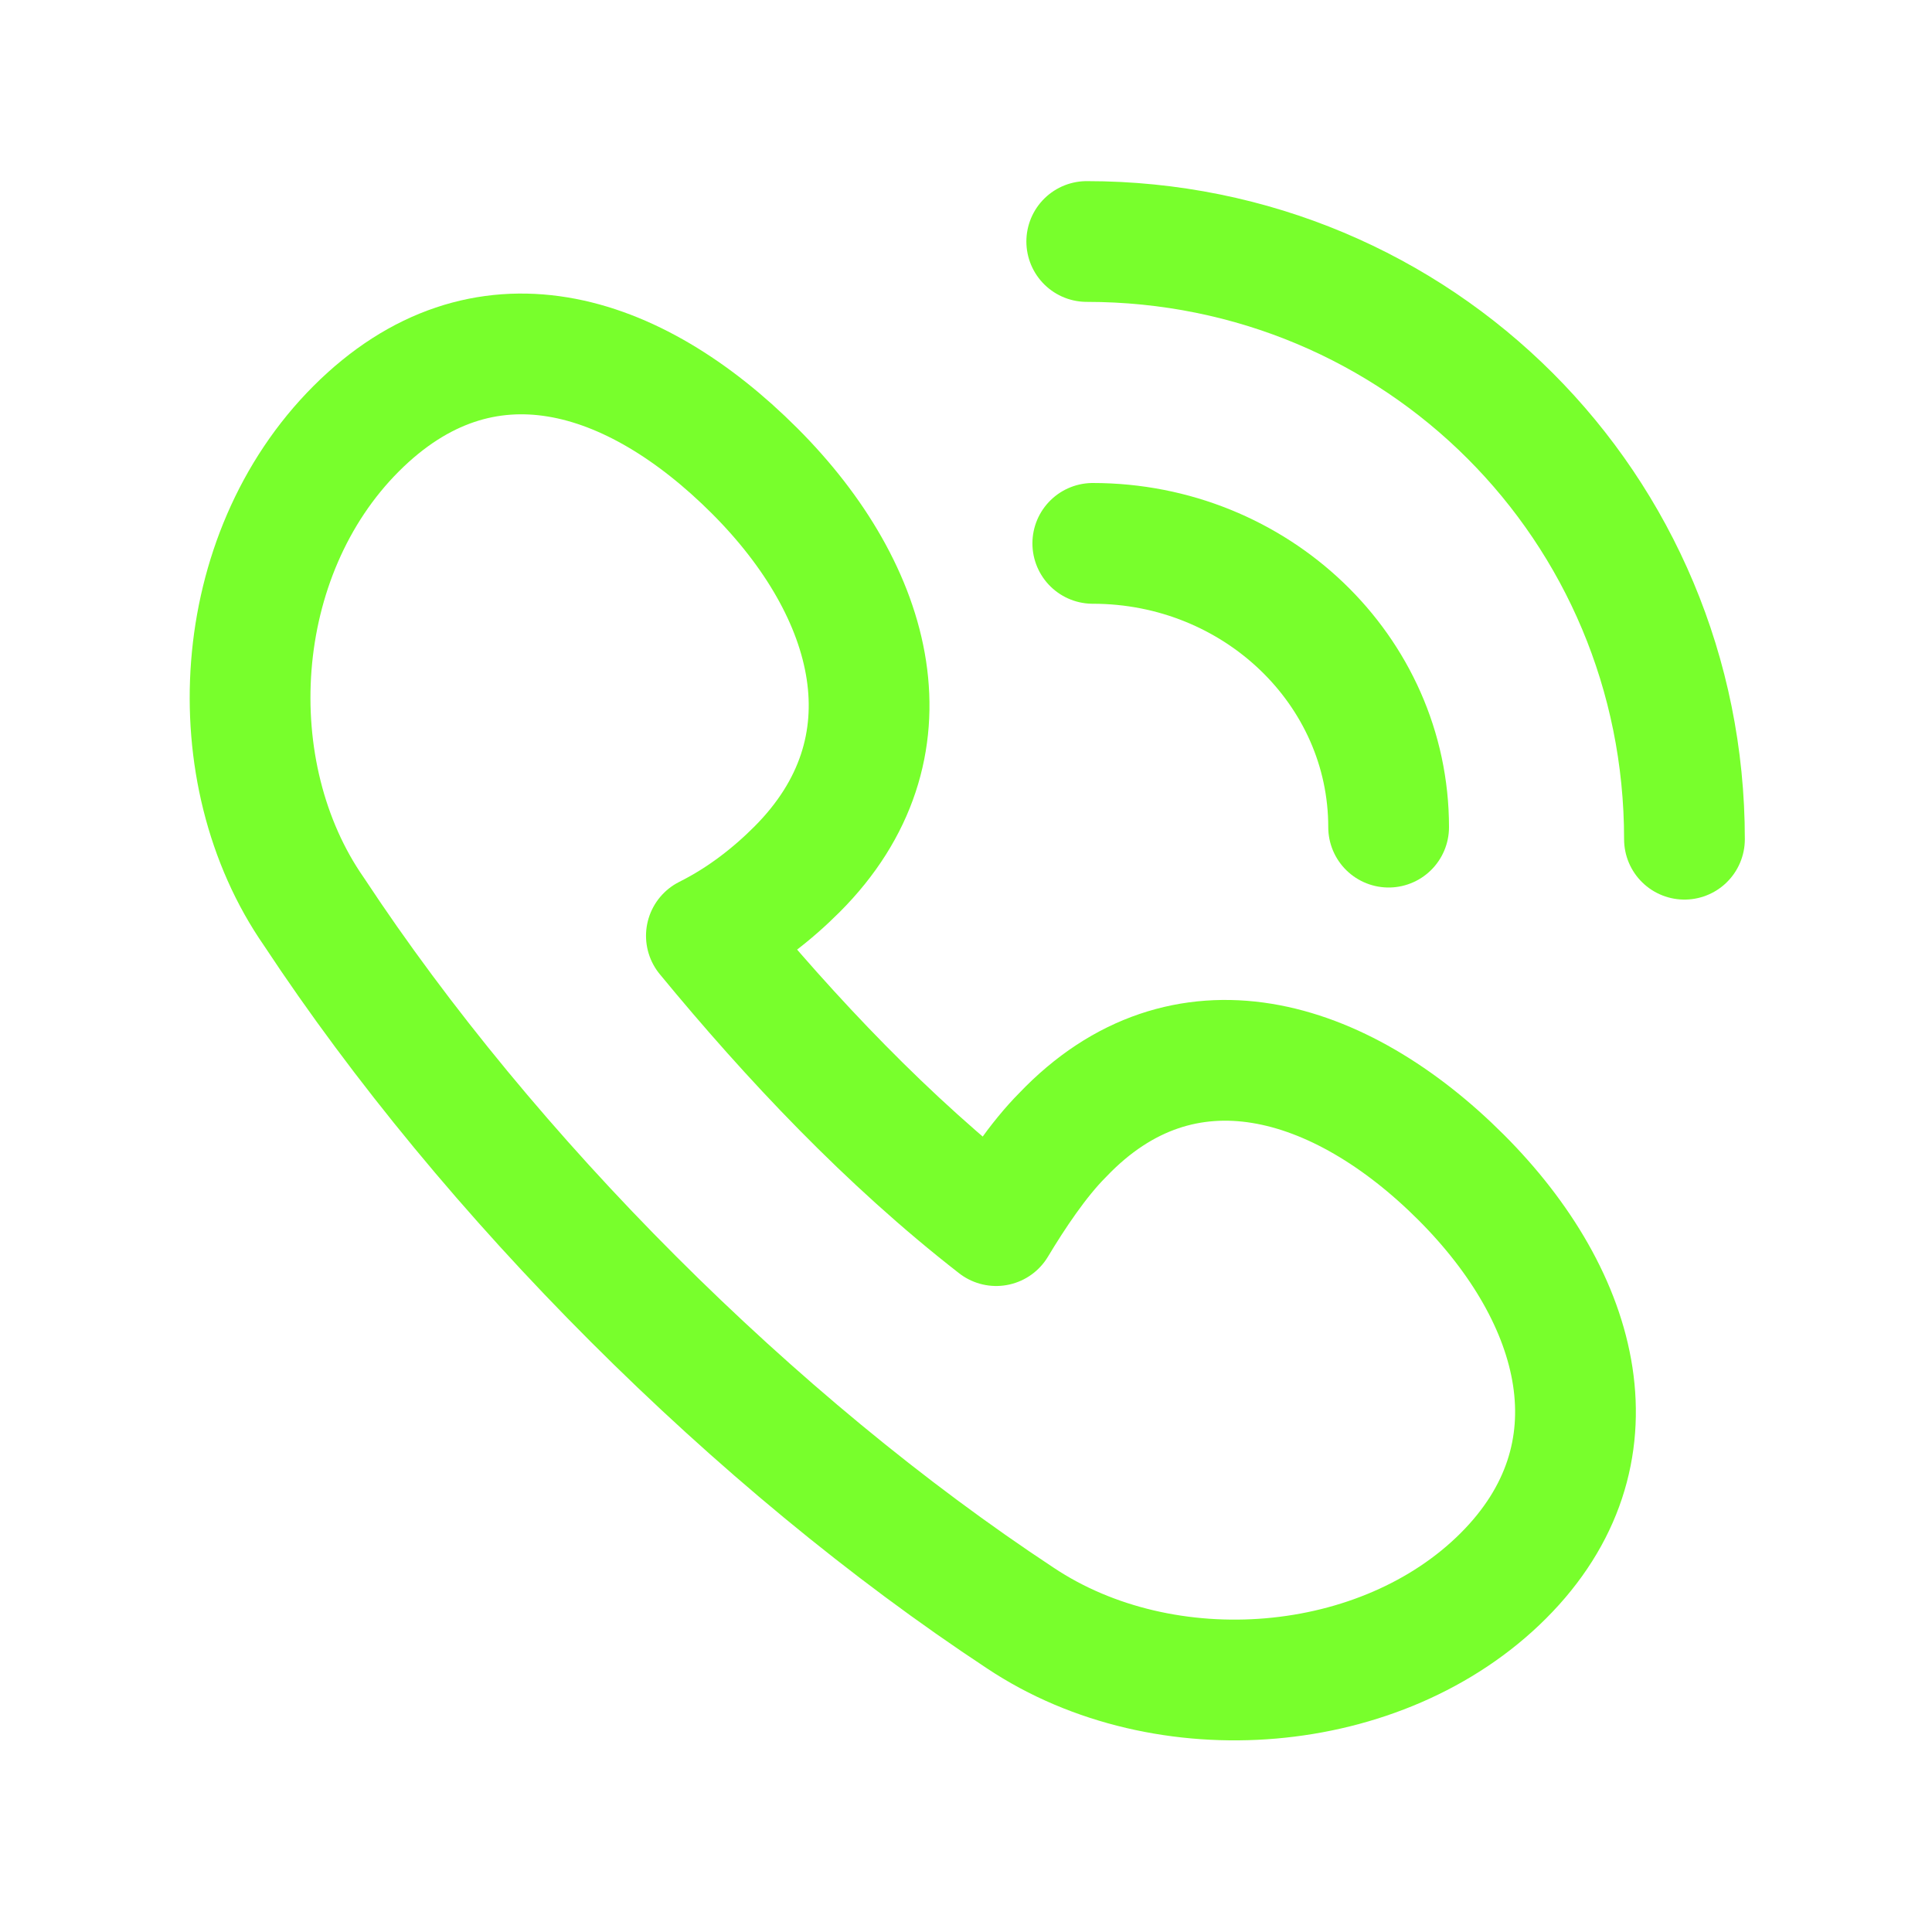
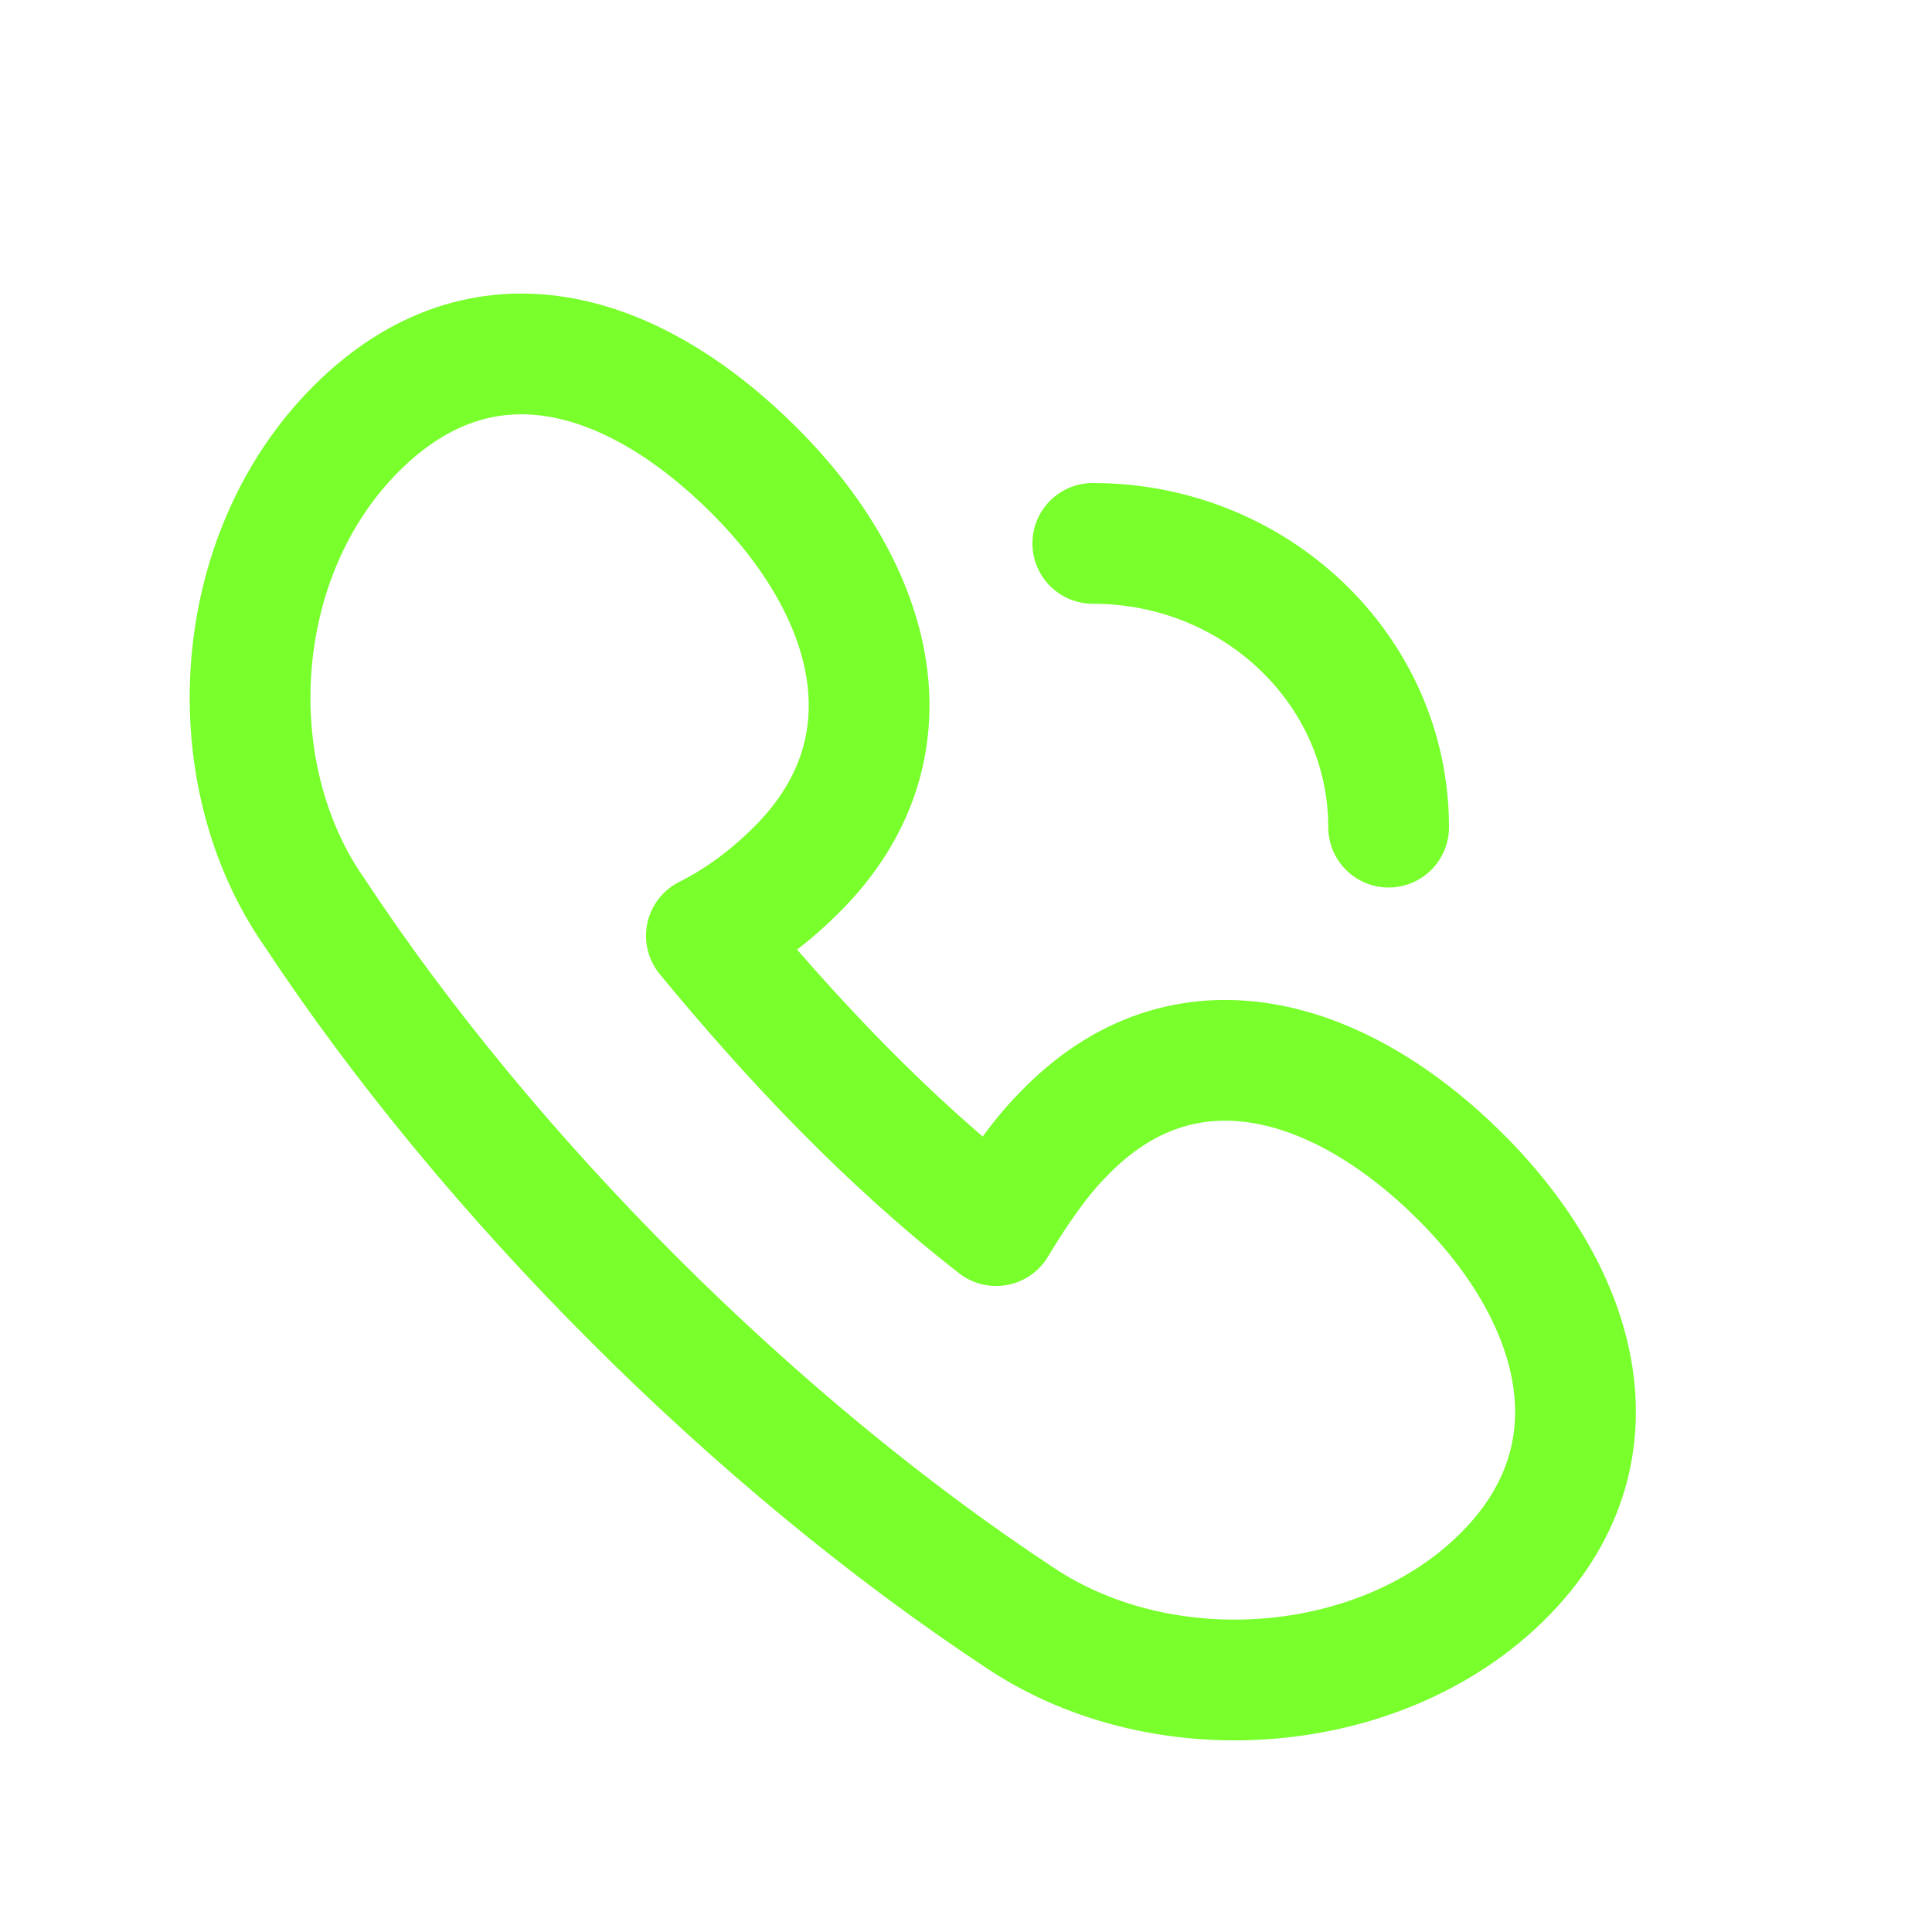
<svg xmlns="http://www.w3.org/2000/svg" width="32" height="32" viewBox="0 0 32 32" fill="none">
  <path d="M17.6 18.8C17.2 19.2 16.8 19.8 16.5 20.3C14.7 18.9 13.1 17.2 11.7 15.5C12.3 15.2 12.8 14.8 13.2 14.4C15.2 12.4 14.5 9.8 12.5 7.8C10.5 5.8 8 5 5.9 7.1C3.8 9.2 3.6 12.8 5.2 15.1C8.1 19.5 12.5 23.9 16.9 26.8C19.3 28.4 22.9 28.1 24.9 26.1C26.9 24.1 26.2 21.5 24.2 19.5C22.2 17.5 19.6 16.7 17.6 18.8Z" stroke="#78FF2C" stroke-width="2" stroke-miterlimit="10" stroke-linejoin="round" />
-   <path d="M27.9 13.9C27.9 8.4 23.5 4 18 4" stroke="#78FF2C" stroke-width="2" stroke-miterlimit="10" stroke-linecap="round" stroke-linejoin="round" />
  <path d="M23 13.7C23 11.1 20.8 9 18.1 9" stroke="#78FF2C" stroke-width="2" stroke-miterlimit="10" stroke-linecap="round" stroke-linejoin="round" />
</svg>